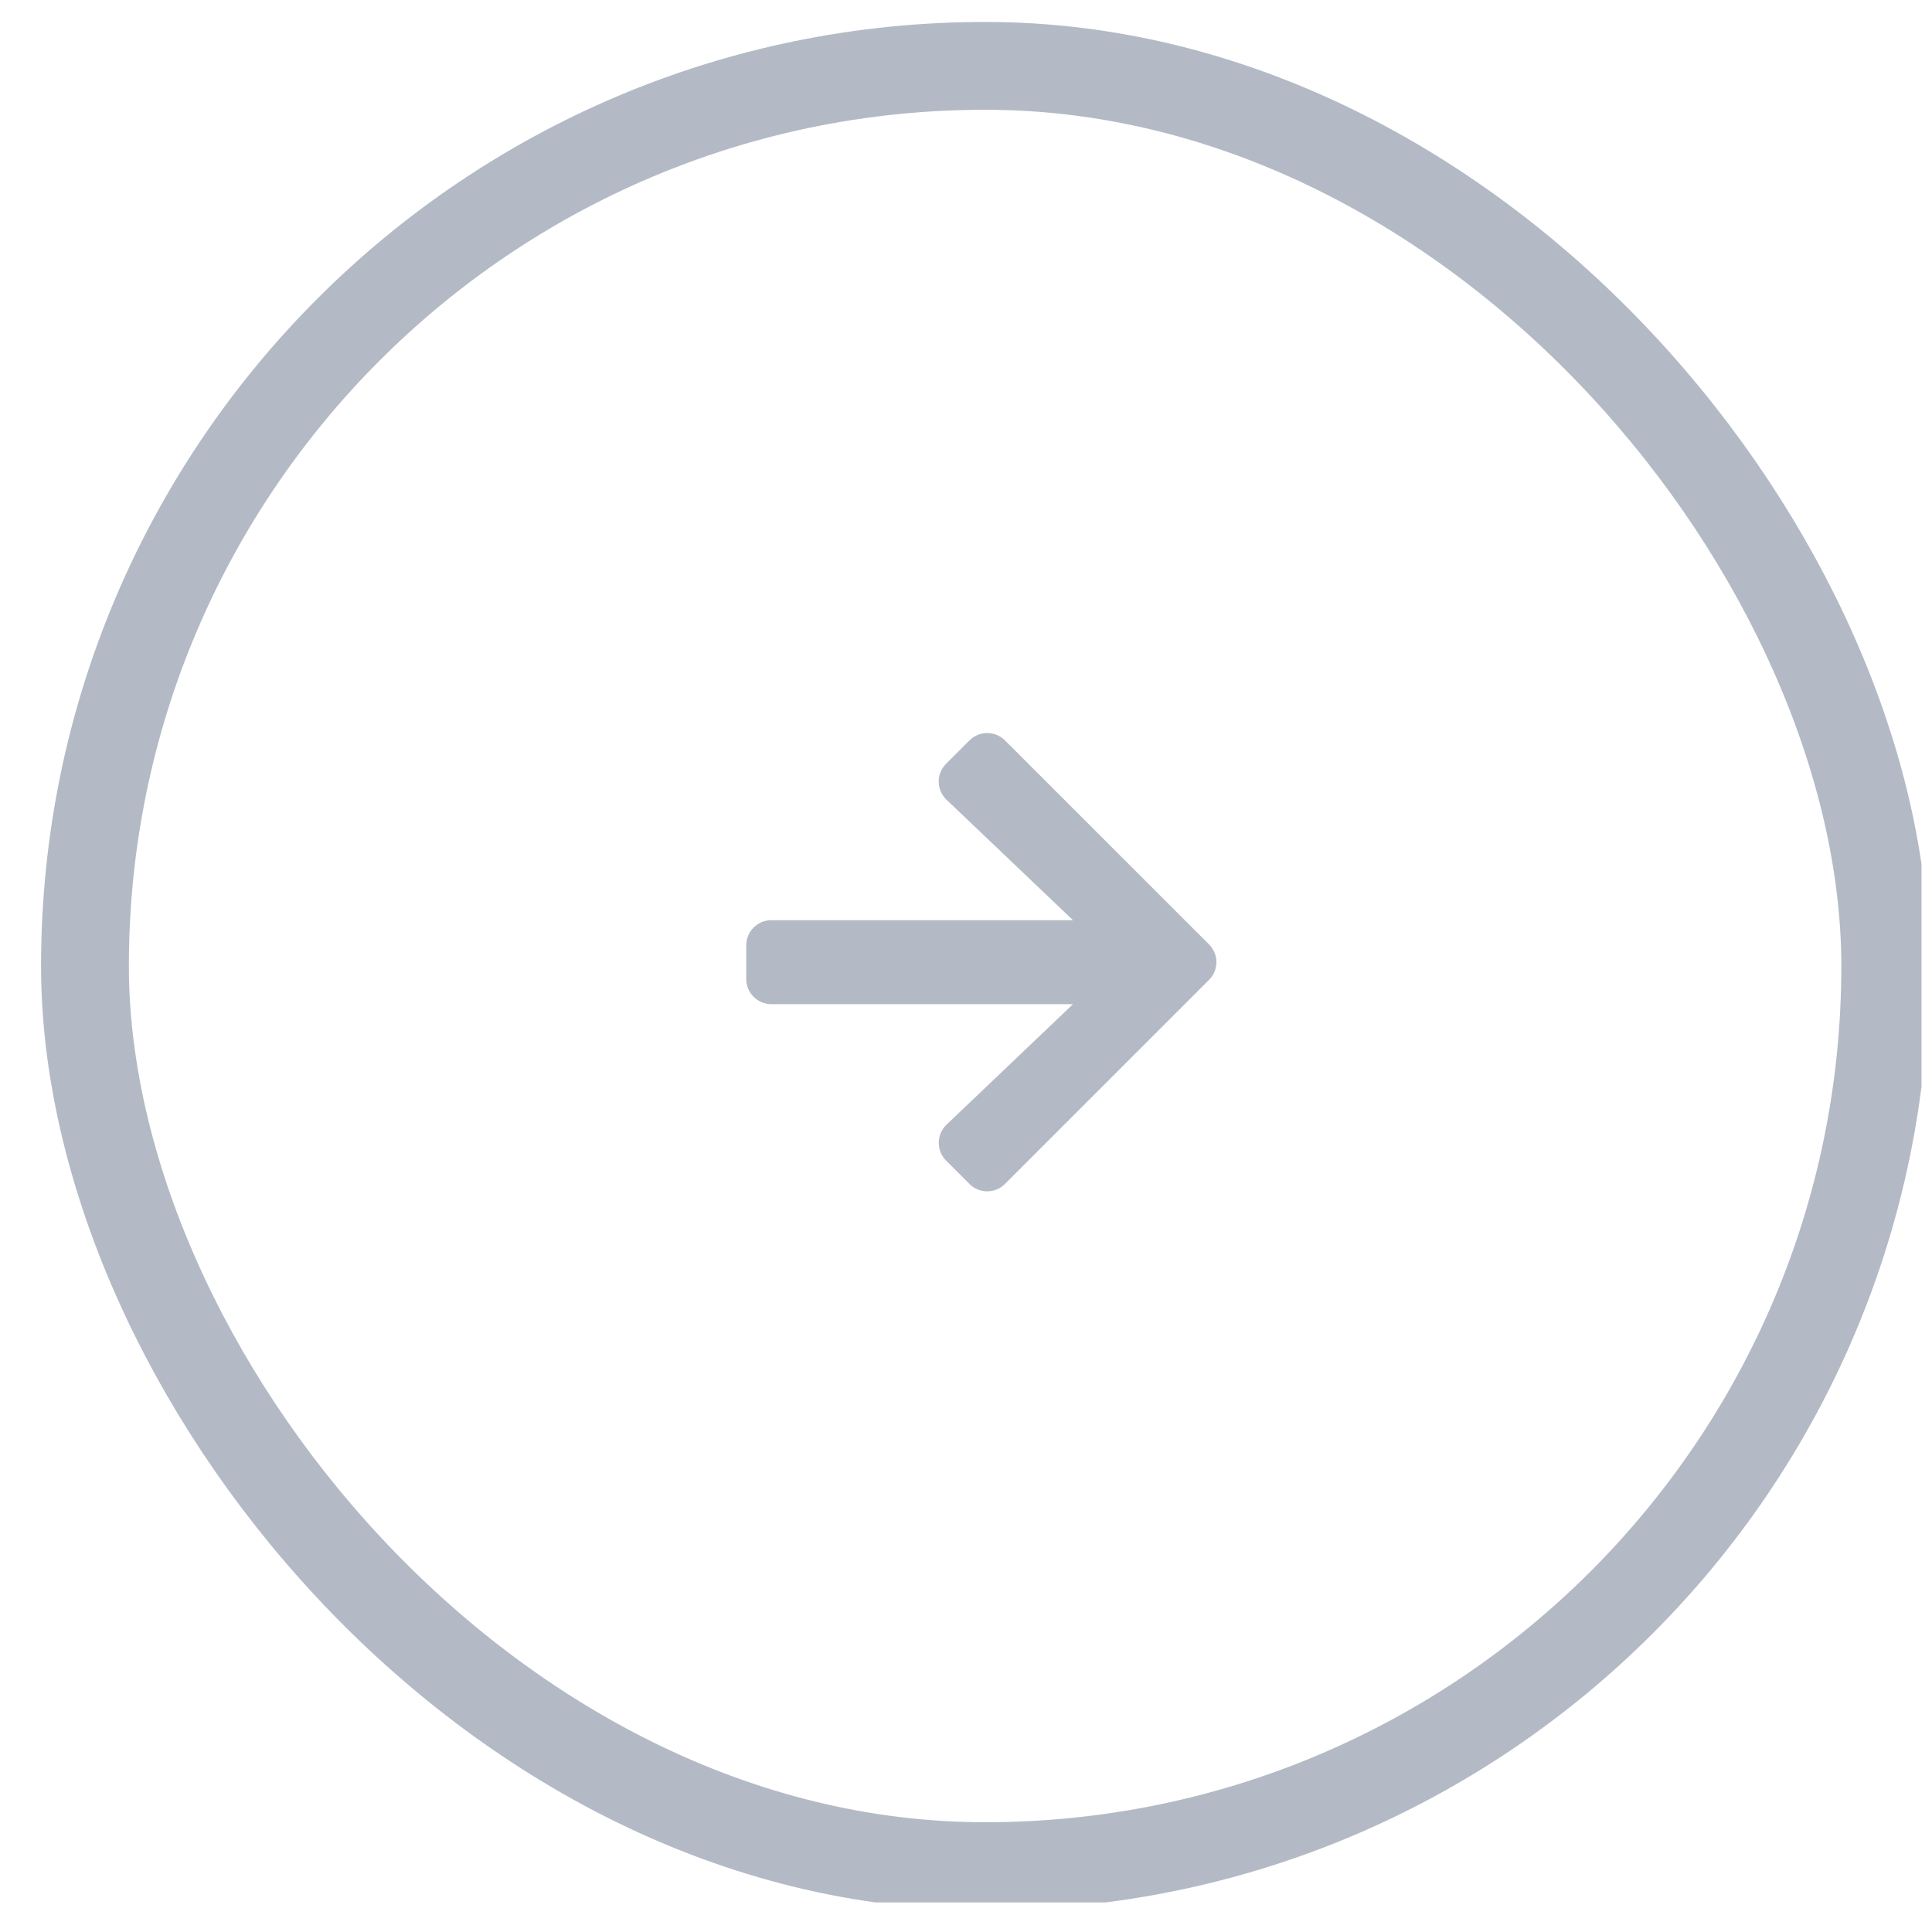
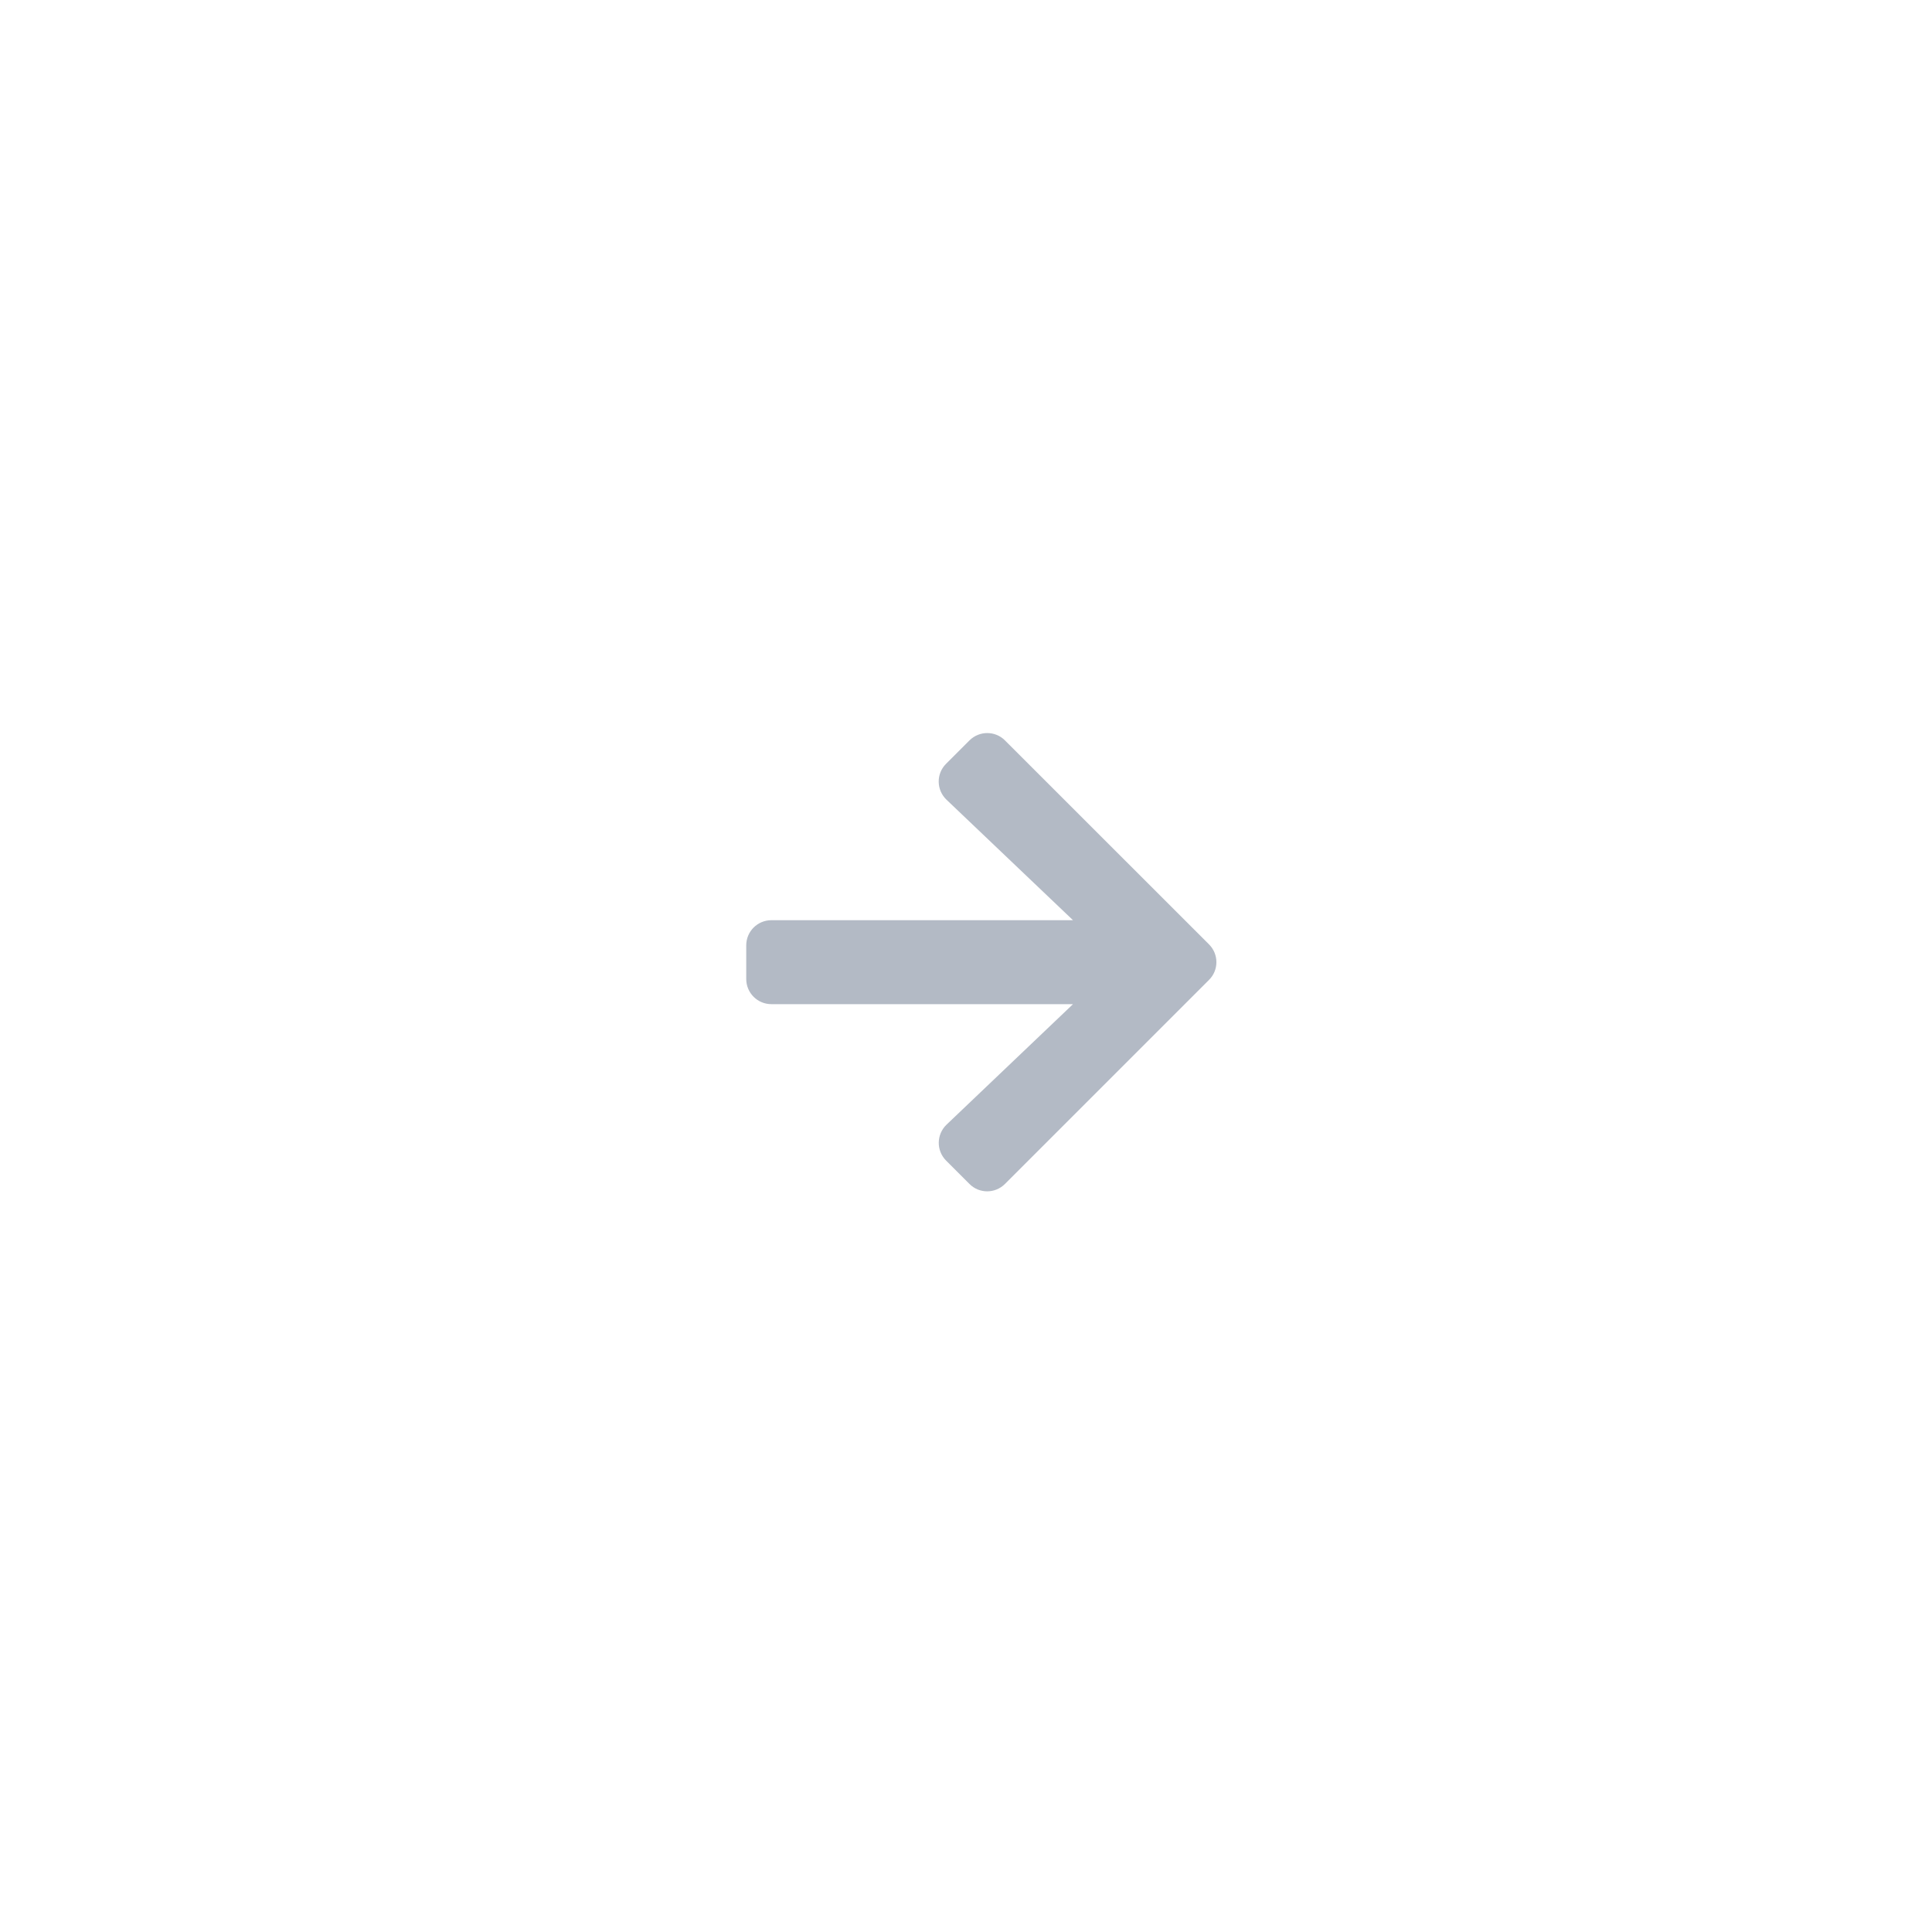
<svg xmlns="http://www.w3.org/2000/svg" width="42" height="42" viewBox="0 0 44 43" fill="none">
  <g clip-path="url(#clip0_10_2262)">
-     <rect x="1.935" y="1" width="41" height="41" rx="20.5" stroke="#B3BAC5" stroke-width="2" />
-   </g>
+     </g>
  <path d="M22.888 26.463L27.534 21.817C27.759 21.595 27.759 21.231 27.534 21.007L22.888 16.363C22.666 16.139 22.303 16.139 22.078 16.363L21.547 16.894C21.318 17.121 21.323 17.491 21.557 17.714L24.437 20.457H17.568C17.251 20.457 16.995 20.713 16.995 21.031V21.795C16.995 22.113 17.251 22.369 17.568 22.369H24.437L21.557 25.113C21.325 25.335 21.32 25.705 21.547 25.932L22.078 26.463C22.3 26.688 22.664 26.688 22.888 26.463Z" fill="#B3BAC5" />
  <defs>
    <clipPath id="clip0_10_2262">
-       <rect width="42.826" height="42.826" fill="white" transform="translate(0.935)" />
-     </clipPath>
+       </clipPath>
  </defs>
</svg>